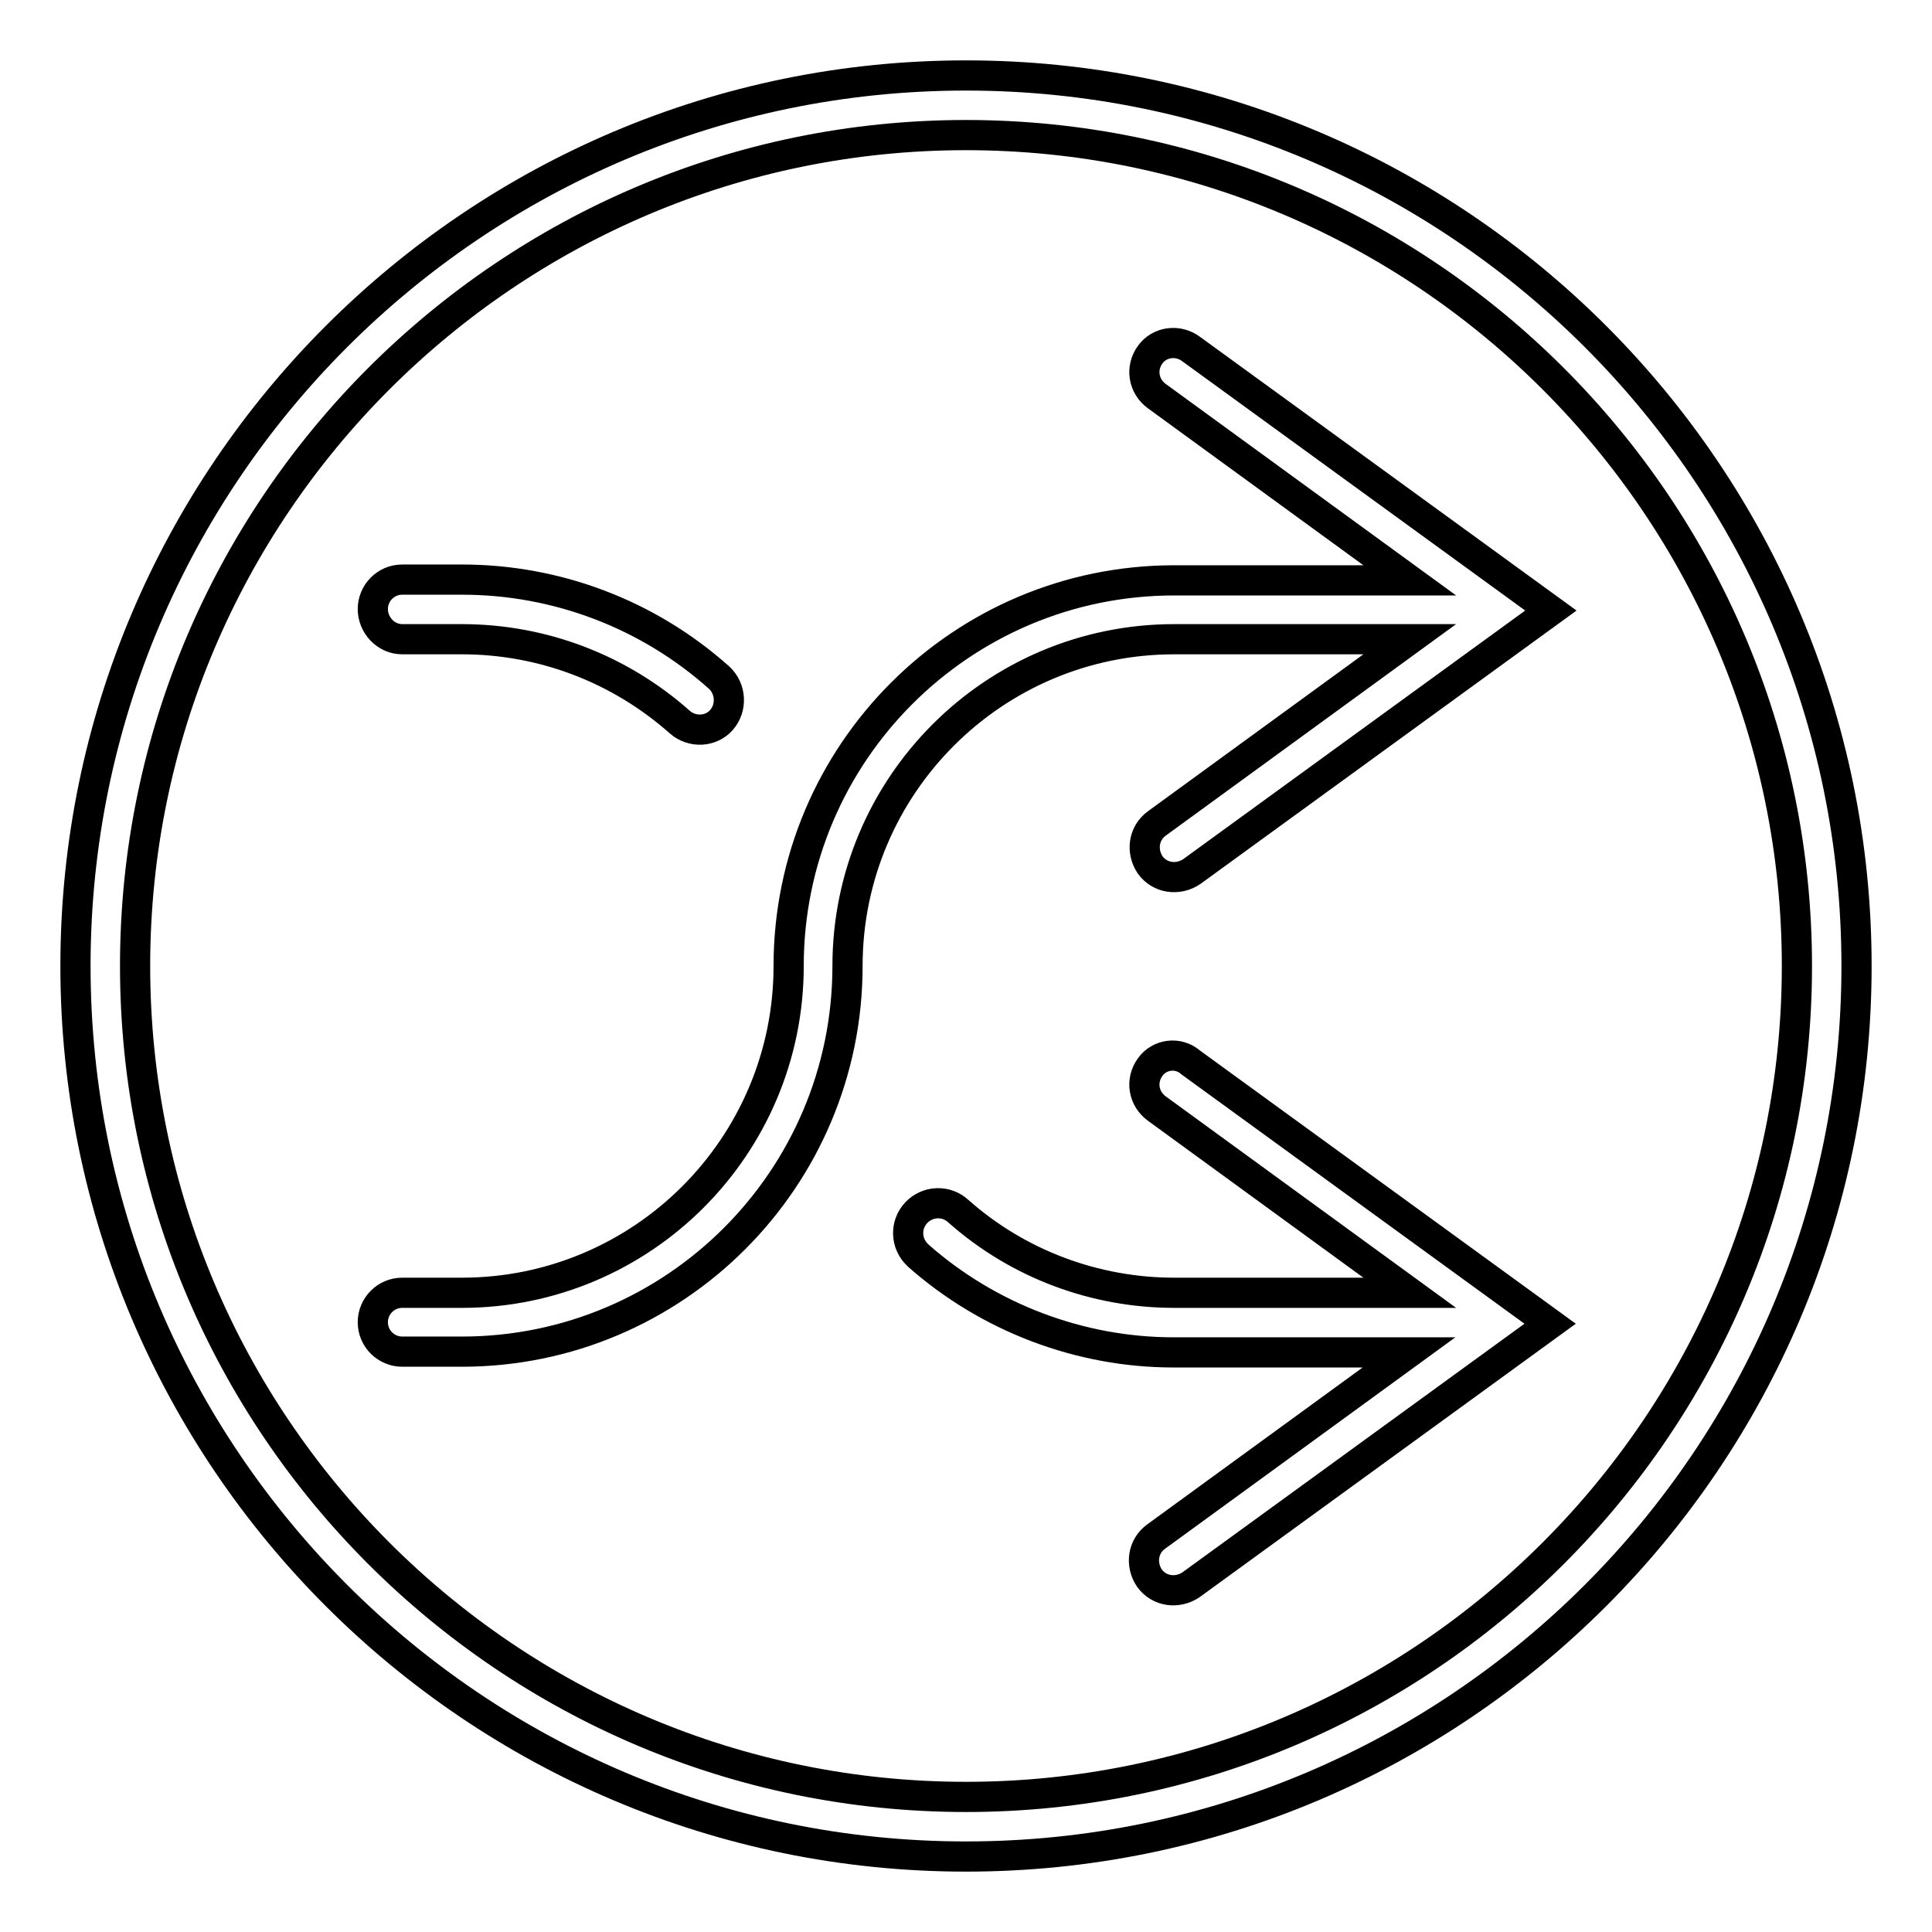
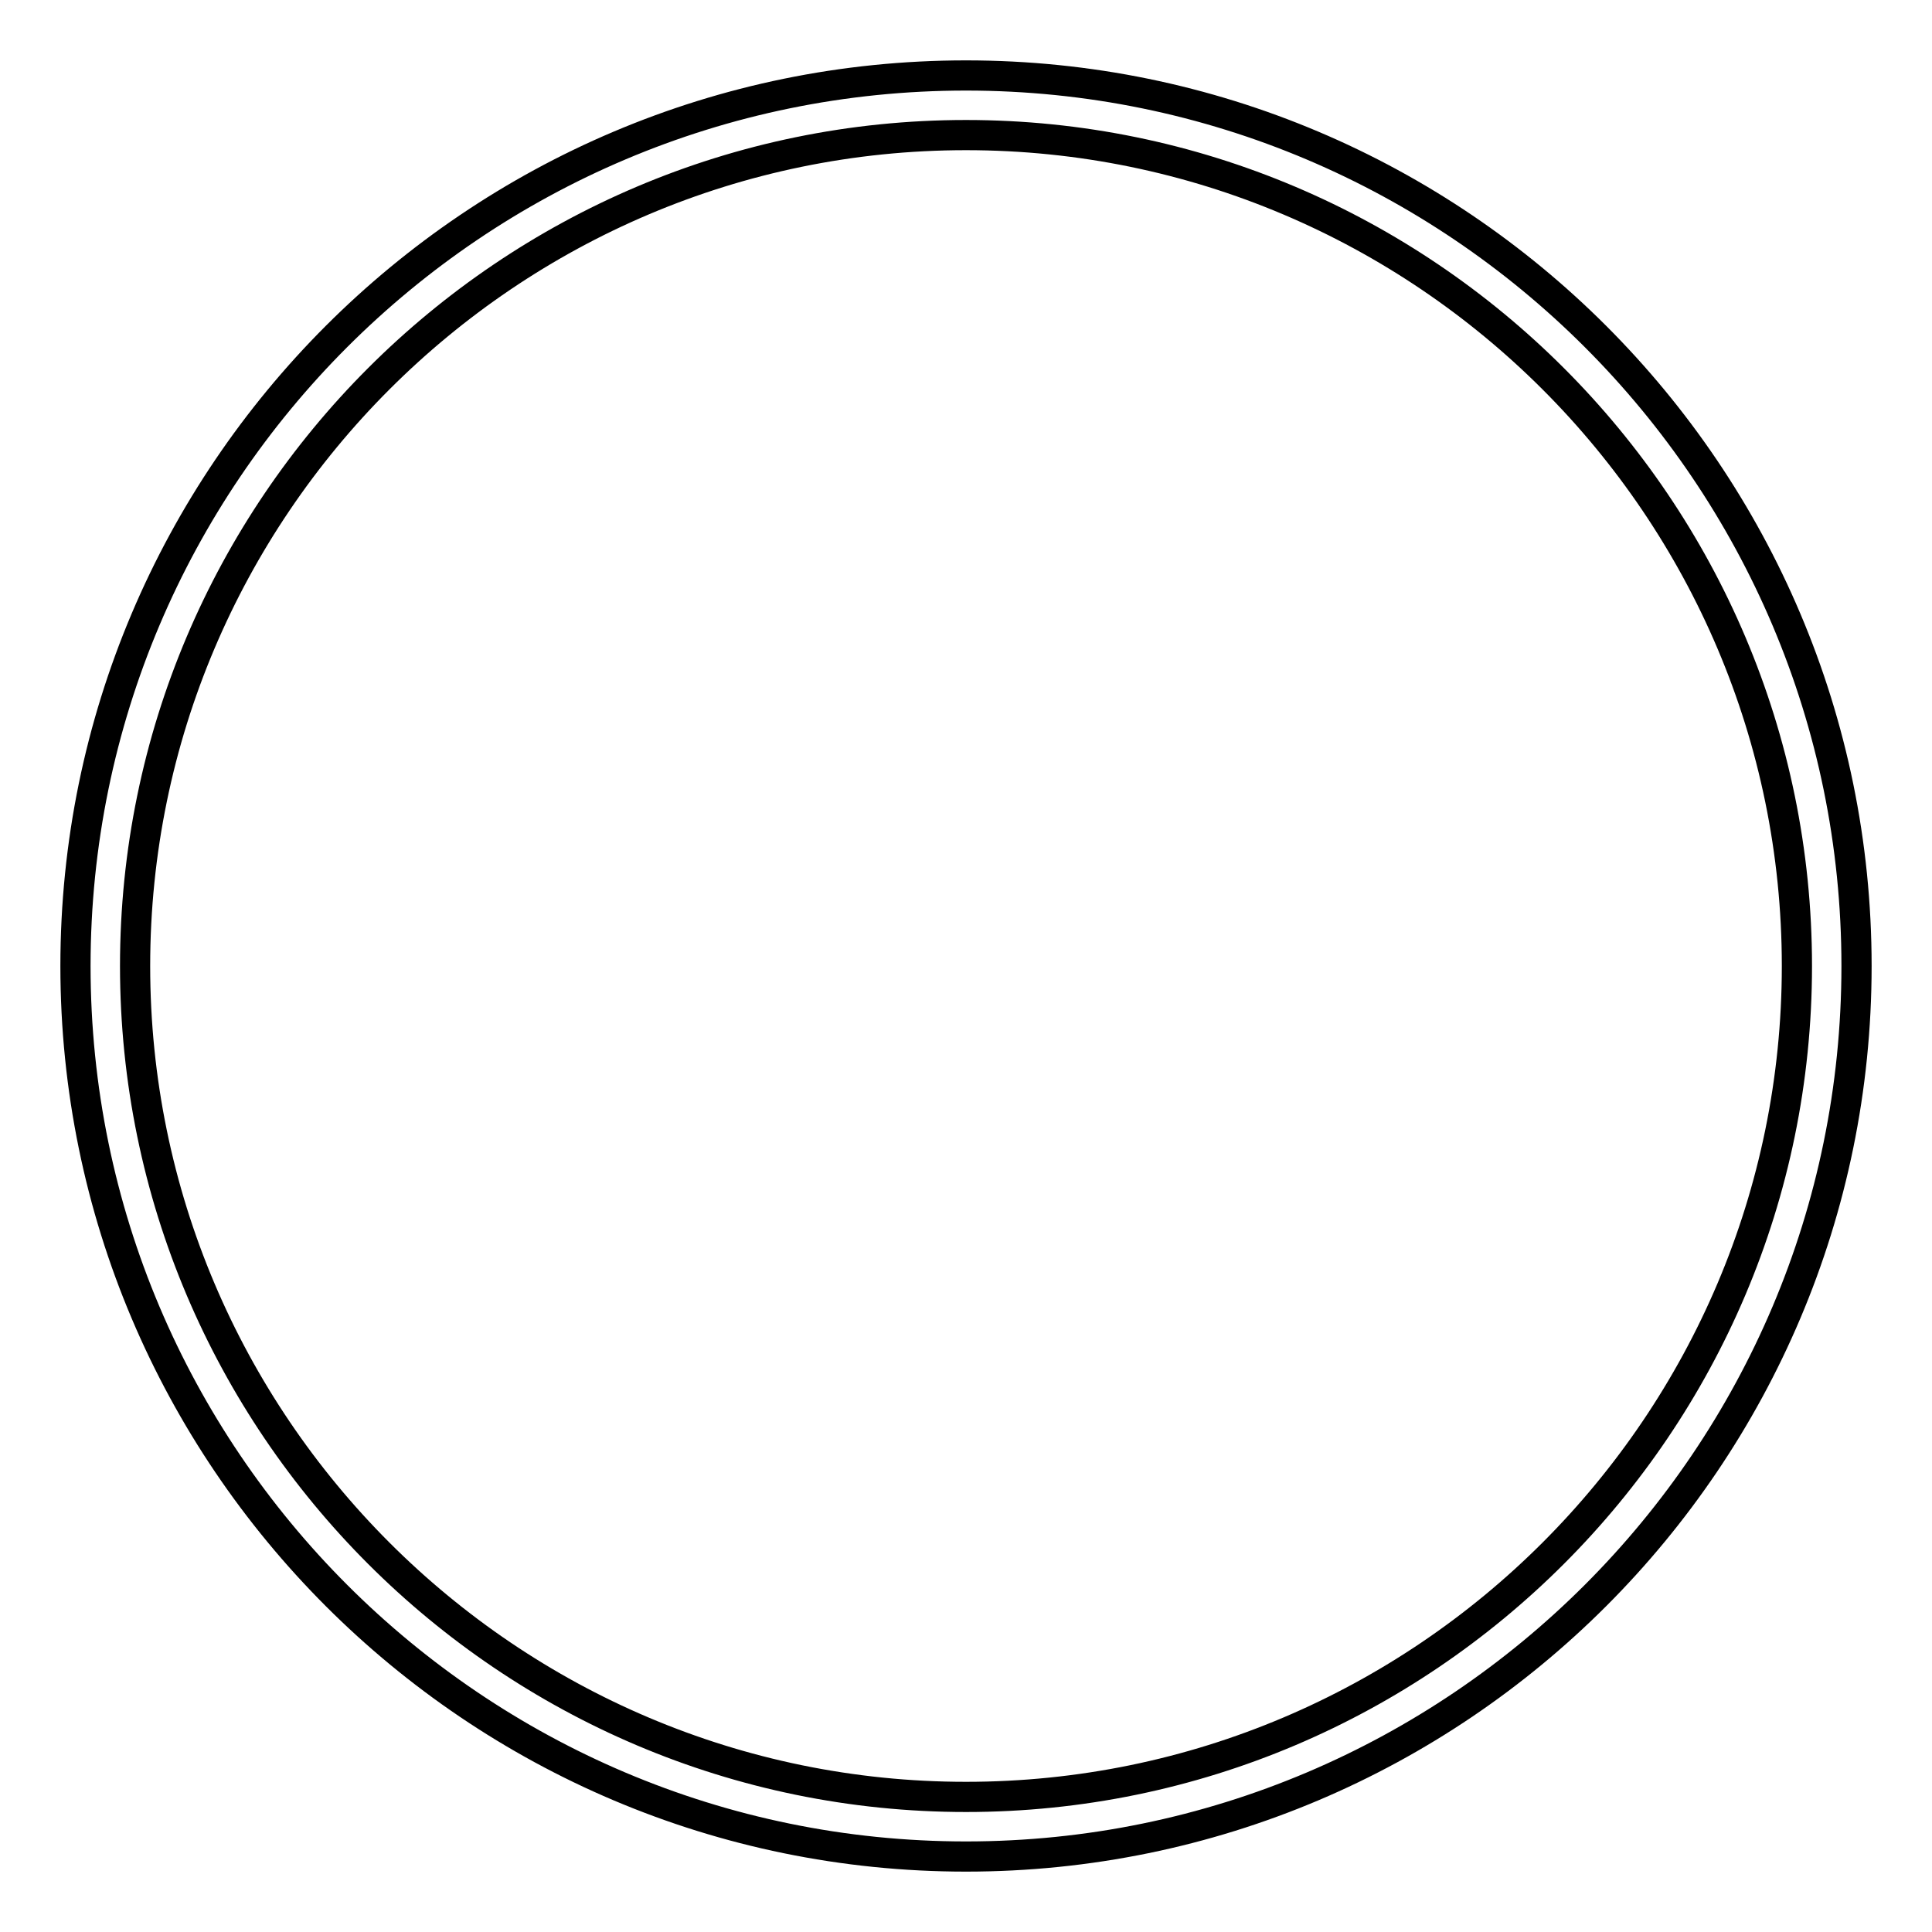
<svg xmlns="http://www.w3.org/2000/svg" version="1.1" x="0px" y="0px" viewBox="0 0 256 256" enable-background="new 0 0 256 256" xml:space="preserve">
  <g>
-     <path stroke-width="4" fill-opacity="0" stroke="#000000" d="M53.3,84.7h7.9c10.7,0,20.9,3.9,28.9,11c1.6,1.4,4.1,1.3,5.5-0.3c0,0,0,0,0,0c1.4-1.6,1.3-4.1-0.3-5.6 c-9.4-8.4-21.5-13-34.1-13h-7.9c-2.2,0-3.9,1.8-3.9,3.9S51.1,84.7,53.3,84.7C53.3,84.7,53.3,84.7,53.3,84.7z M152.4,47 c-1.3,1.8-0.9,4.2,0.9,5.5c0,0,0,0,0,0l33.5,24.4h-31.2c-28.2,0-51.1,22.9-51.1,51.1c0,23.9-19.4,43.3-43.3,43.3h-7.9 c-2.2,0-3.9,1.8-3.9,3.9c0,2.2,1.8,3.9,3.9,3.9h7.9c28.2,0,51.1-22.9,51.1-51.1c0-23.9,19.4-43.3,43.3-43.3h31.2l-33.5,24.4 c-1.8,1.3-2.1,3.7-0.9,5.5c1.3,1.8,3.7,2.1,5.5,0.9l0,0l47.6-34.6l-47.6-34.6C156.1,44.9,153.6,45.3,152.4,47 C152.4,47,152.4,47,152.4,47z M152.4,141.4c-1.3,1.8-0.9,4.2,0.9,5.5c0,0,0,0,0,0l33.5,24.4h-31.2c-10.5,0-20.7-3.8-28.6-10.8 c-1.6-1.5-4.1-1.4-5.6,0.2c-1.5,1.6-1.4,4.1,0.2,5.6c0,0,0.1,0.1,0.1,0.1c9.3,8.2,21.4,12.8,33.8,12.8h31.2l-33.5,24.4 c-1.8,1.3-2.1,3.7-0.9,5.5c1.3,1.8,3.7,2.1,5.5,0.9l0,0l47.6-34.6l-47.6-34.6C156.1,139.3,153.6,139.7,152.4,141.4 C152.4,141.4,152.4,141.4,152.4,141.4L152.4,141.4z" />
    <path stroke-width="4" fill-opacity="0" stroke="#000000" d="M128,10C62.9,10,10,62.9,10,128c0,65.1,52.9,118,118,118c65.1,0,118-52.9,118-118C246,62.9,193.1,10,128,10 z M128,238.1c-60.7,0-110.1-49.4-110.1-110.1S67.3,17.9,128,17.9S238.1,67.3,238.1,128S188.7,238.1,128,238.1z" />
  </g>
</svg>